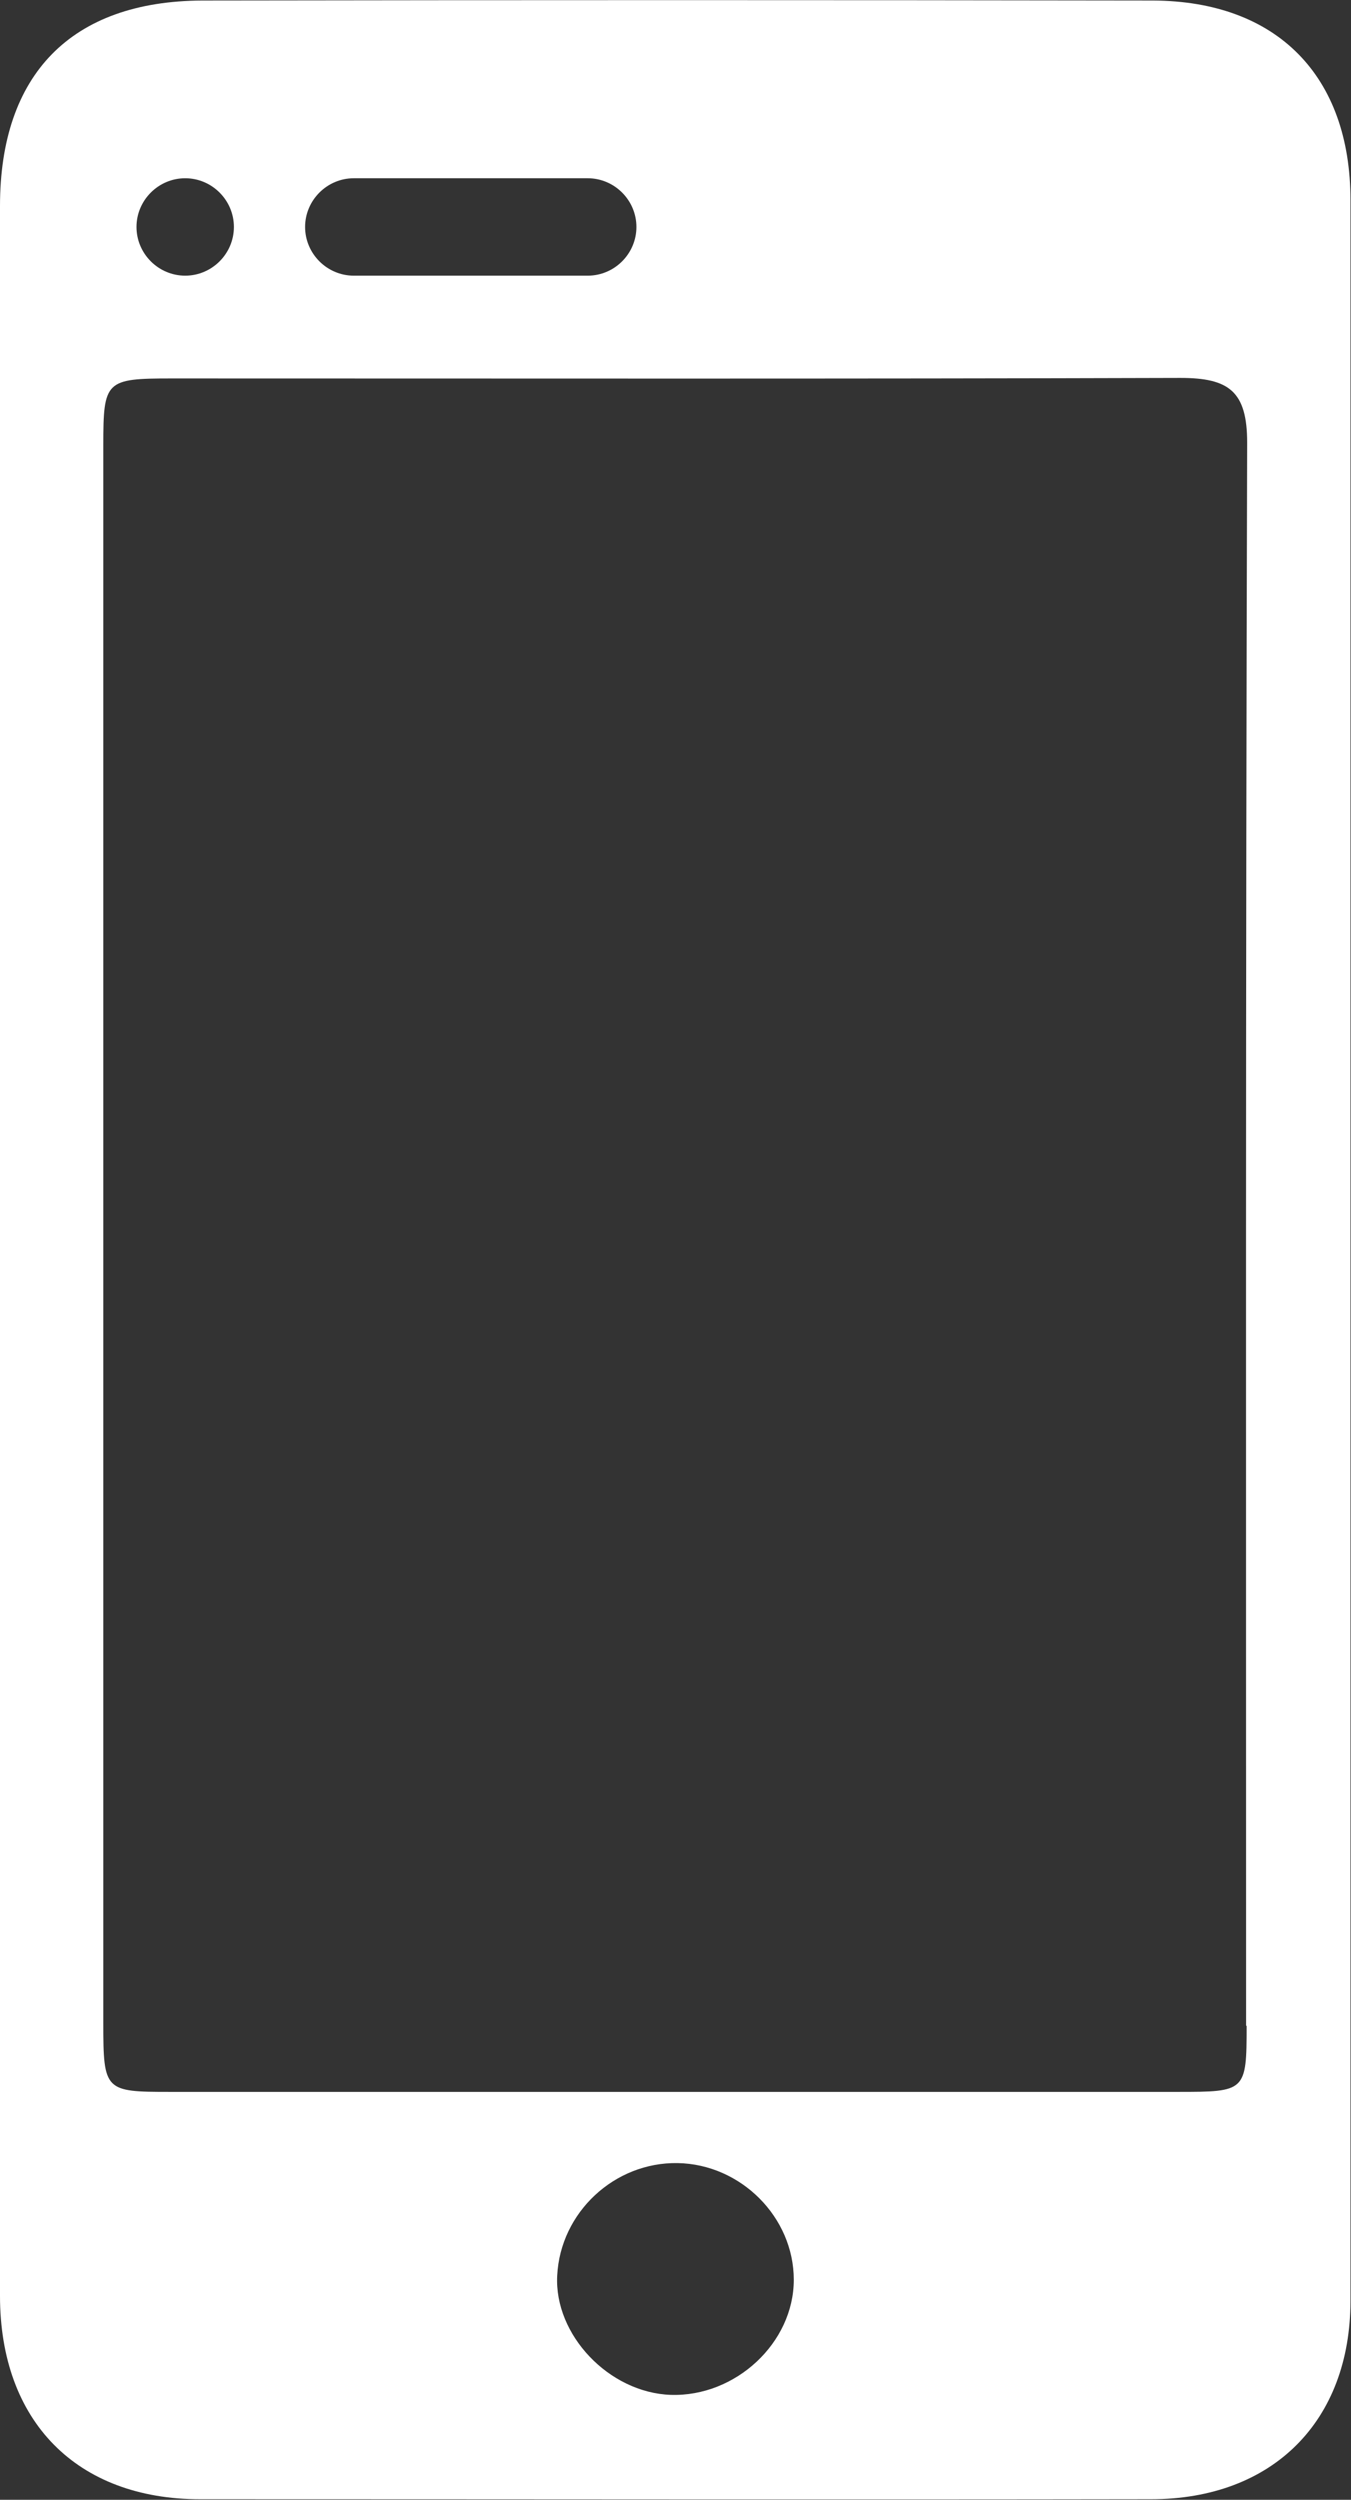
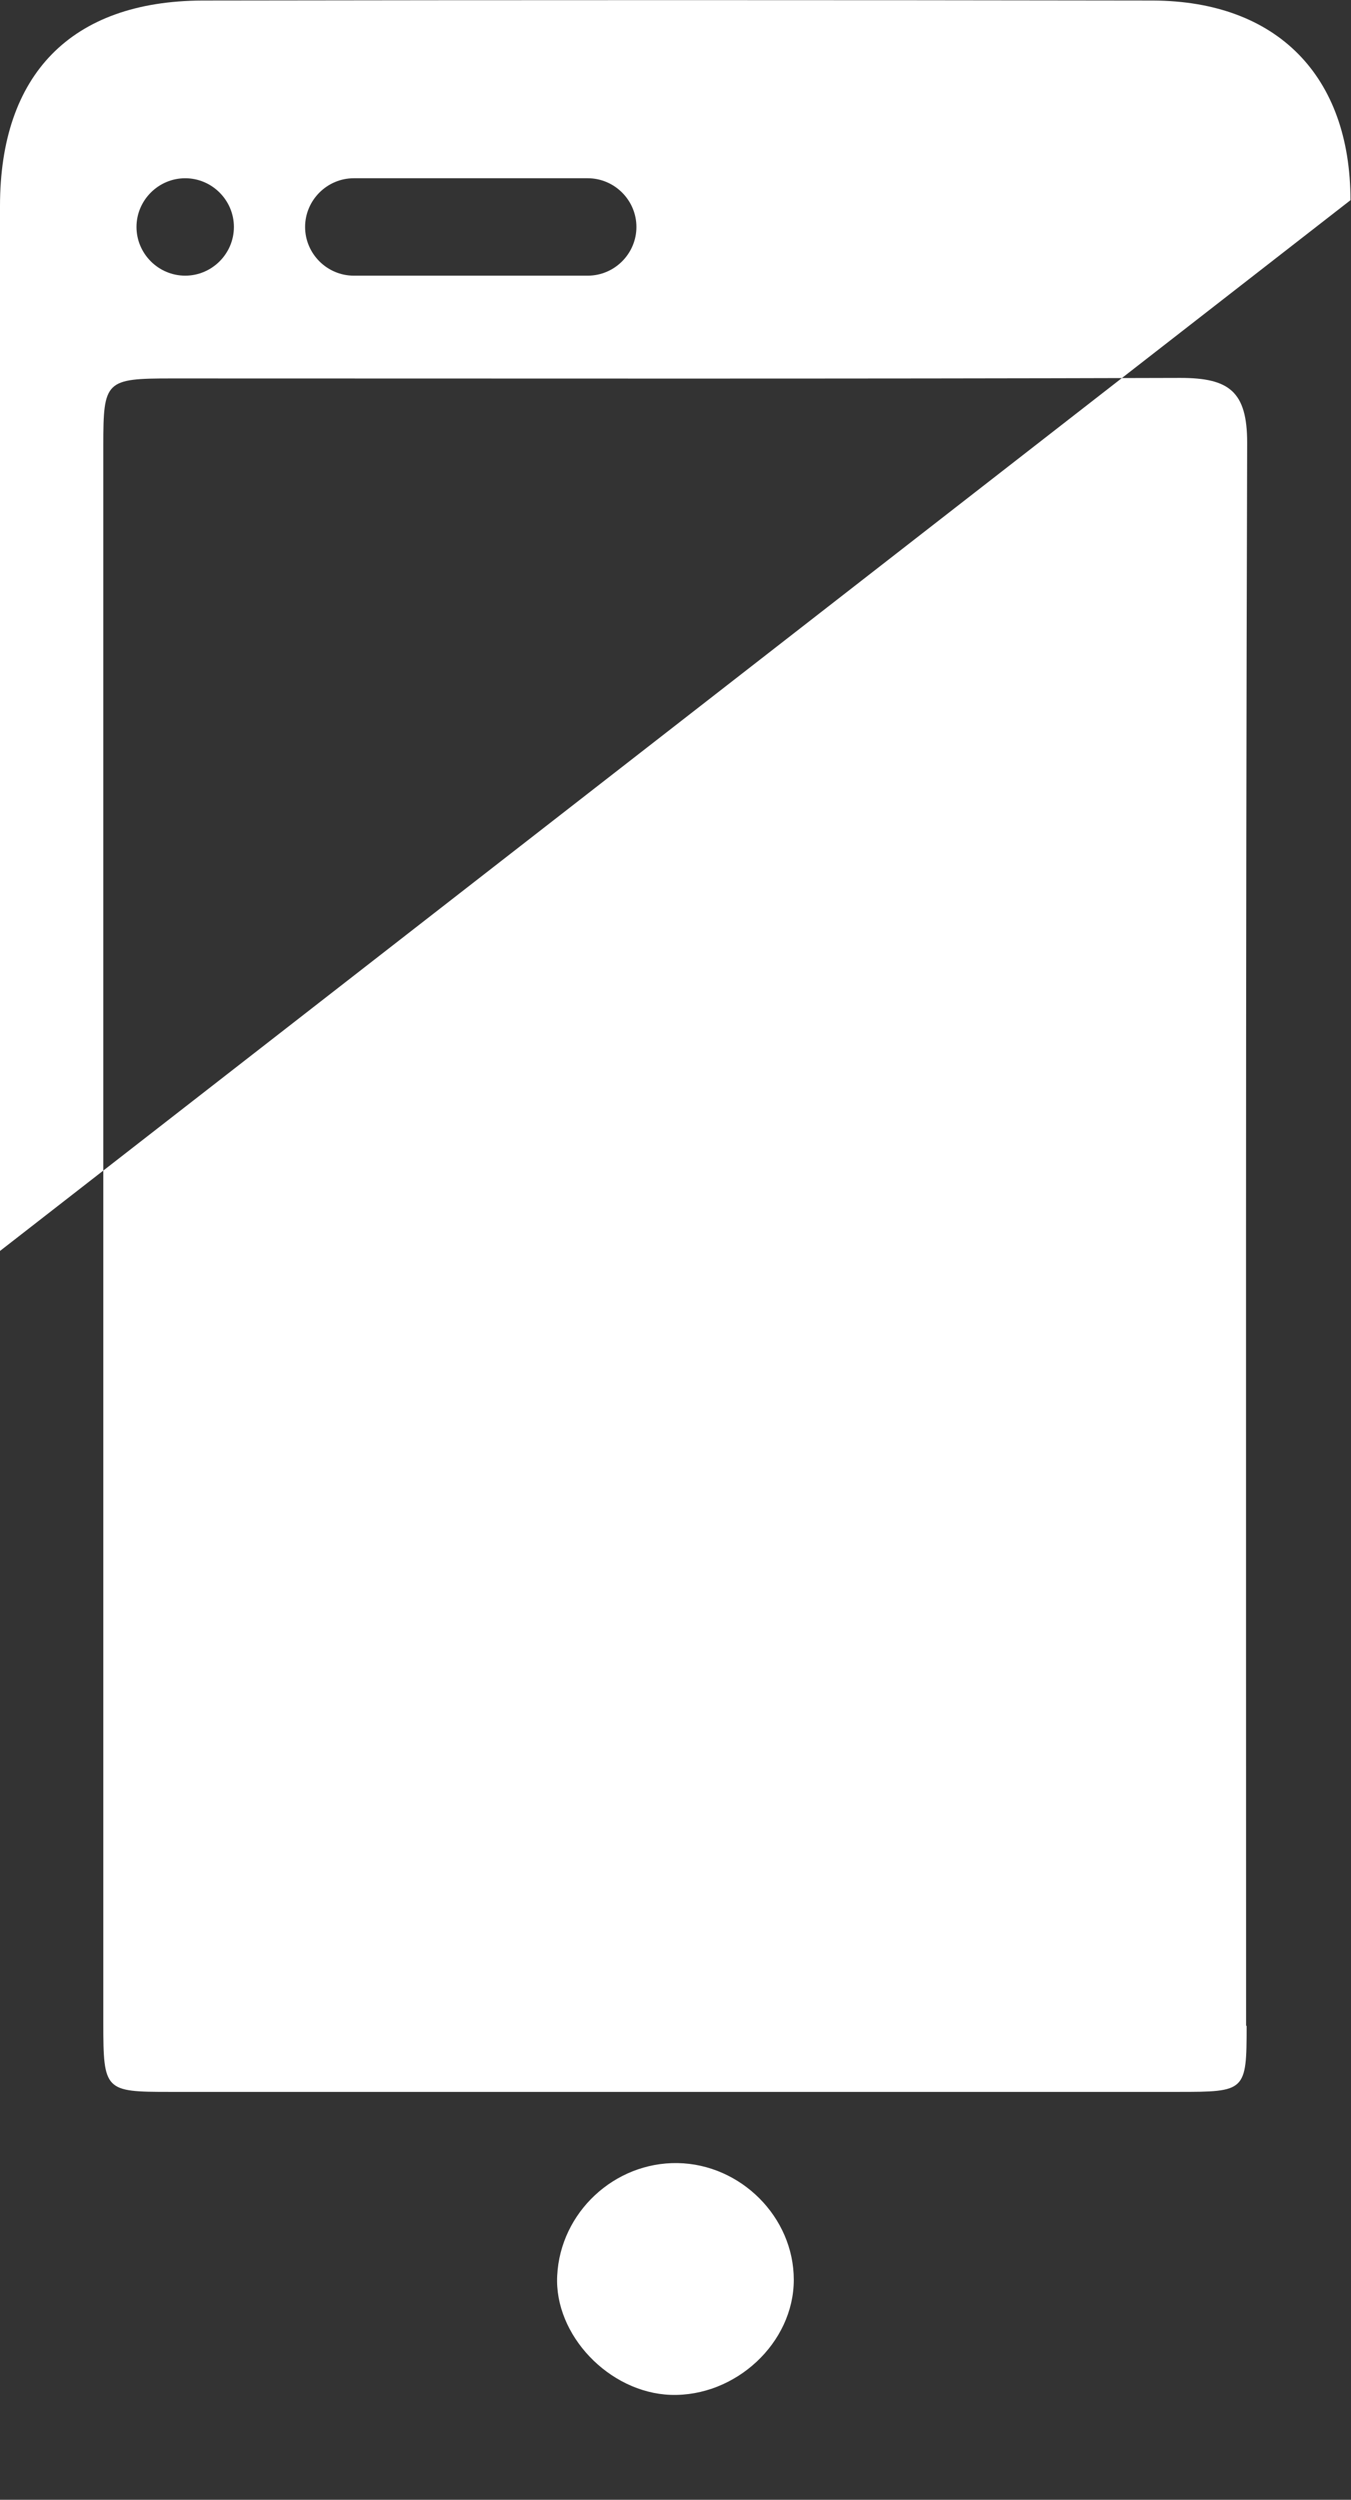
<svg xmlns="http://www.w3.org/2000/svg" id="_レイヤー_2" viewBox="0 0 25.24 46.7">
  <rect x="0" y="0" width="25.24" height="46.7" fill="#333333" stroke="none" />
  <defs>
    <style>.cls-1{fill:#fff;fill-rule:evenodd;}</style>
  </defs>
  <g id="_レイヤー_1-2">
-     <path class="cls-1" d="M25.23,3.74c0-2.32-1.37-3.72-3.69-3.73C15.62,0,9.7,0,3.78.01,1.33.02,0,1.39,0,3.85,0,10.35,0,16.86,0,23.37c0,6.51,0,13.01,0,19.52,0,2.34,1.43,3.8,3.74,3.8,5.92,0,11.84.01,17.76,0,2.28,0,3.73-1.46,3.73-3.71,0-13.08,0-26.16,0-39.23ZM6.61,3.33h4.37c.5,0,.91.41.91.91s-.41.91-.91.91h-4.37c-.5,0-.91-.41-.91-.91s.41-.91.91-.91ZM3.46,3.33c.5,0,.91.41.91.91s-.41.91-.91.91-.91-.41-.91-.91.41-.91.91-.91ZM12.53,44.74c-1.15-.04-2.18-1.12-2.12-2.23.06-1.18,1.07-2.12,2.25-2.1,1.18.02,2.17,1.01,2.17,2.18,0,1.18-1.09,2.19-2.3,2.15ZM23.29,37.85c0,1.22-.02,1.23-1.28,1.23-6.28,0-12.56,0-18.84,0-1.21,0-1.24-.02-1.24-1.28,0-4.91,0-9.82,0-14.74,0-4.91,0-9.82,0-14.74,0-1.21.04-1.25,1.28-1.25,6.28,0,12.56.01,18.84-.01.91,0,1.25.25,1.25,1.21-.03,9.86-.02,19.71-.02,29.57Z" />
+     <path class="cls-1" d="M25.23,3.74c0-2.32-1.37-3.72-3.69-3.73C15.62,0,9.7,0,3.78.01,1.33.02,0,1.39,0,3.85,0,10.35,0,16.86,0,23.37ZM6.61,3.33h4.37c.5,0,.91.41.91.91s-.41.91-.91.91h-4.37c-.5,0-.91-.41-.91-.91s.41-.91.91-.91ZM3.46,3.33c.5,0,.91.41.91.91s-.41.91-.91.91-.91-.41-.91-.91.41-.91.91-.91ZM12.53,44.74c-1.15-.04-2.18-1.12-2.12-2.23.06-1.18,1.07-2.12,2.25-2.1,1.18.02,2.17,1.01,2.17,2.18,0,1.18-1.09,2.19-2.3,2.15ZM23.29,37.85c0,1.22-.02,1.23-1.28,1.23-6.28,0-12.56,0-18.84,0-1.21,0-1.24-.02-1.24-1.28,0-4.91,0-9.82,0-14.74,0-4.91,0-9.82,0-14.74,0-1.21.04-1.25,1.28-1.25,6.28,0,12.56.01,18.84-.01.91,0,1.25.25,1.25,1.21-.03,9.86-.02,19.71-.02,29.57Z" />
  </g>
</svg>